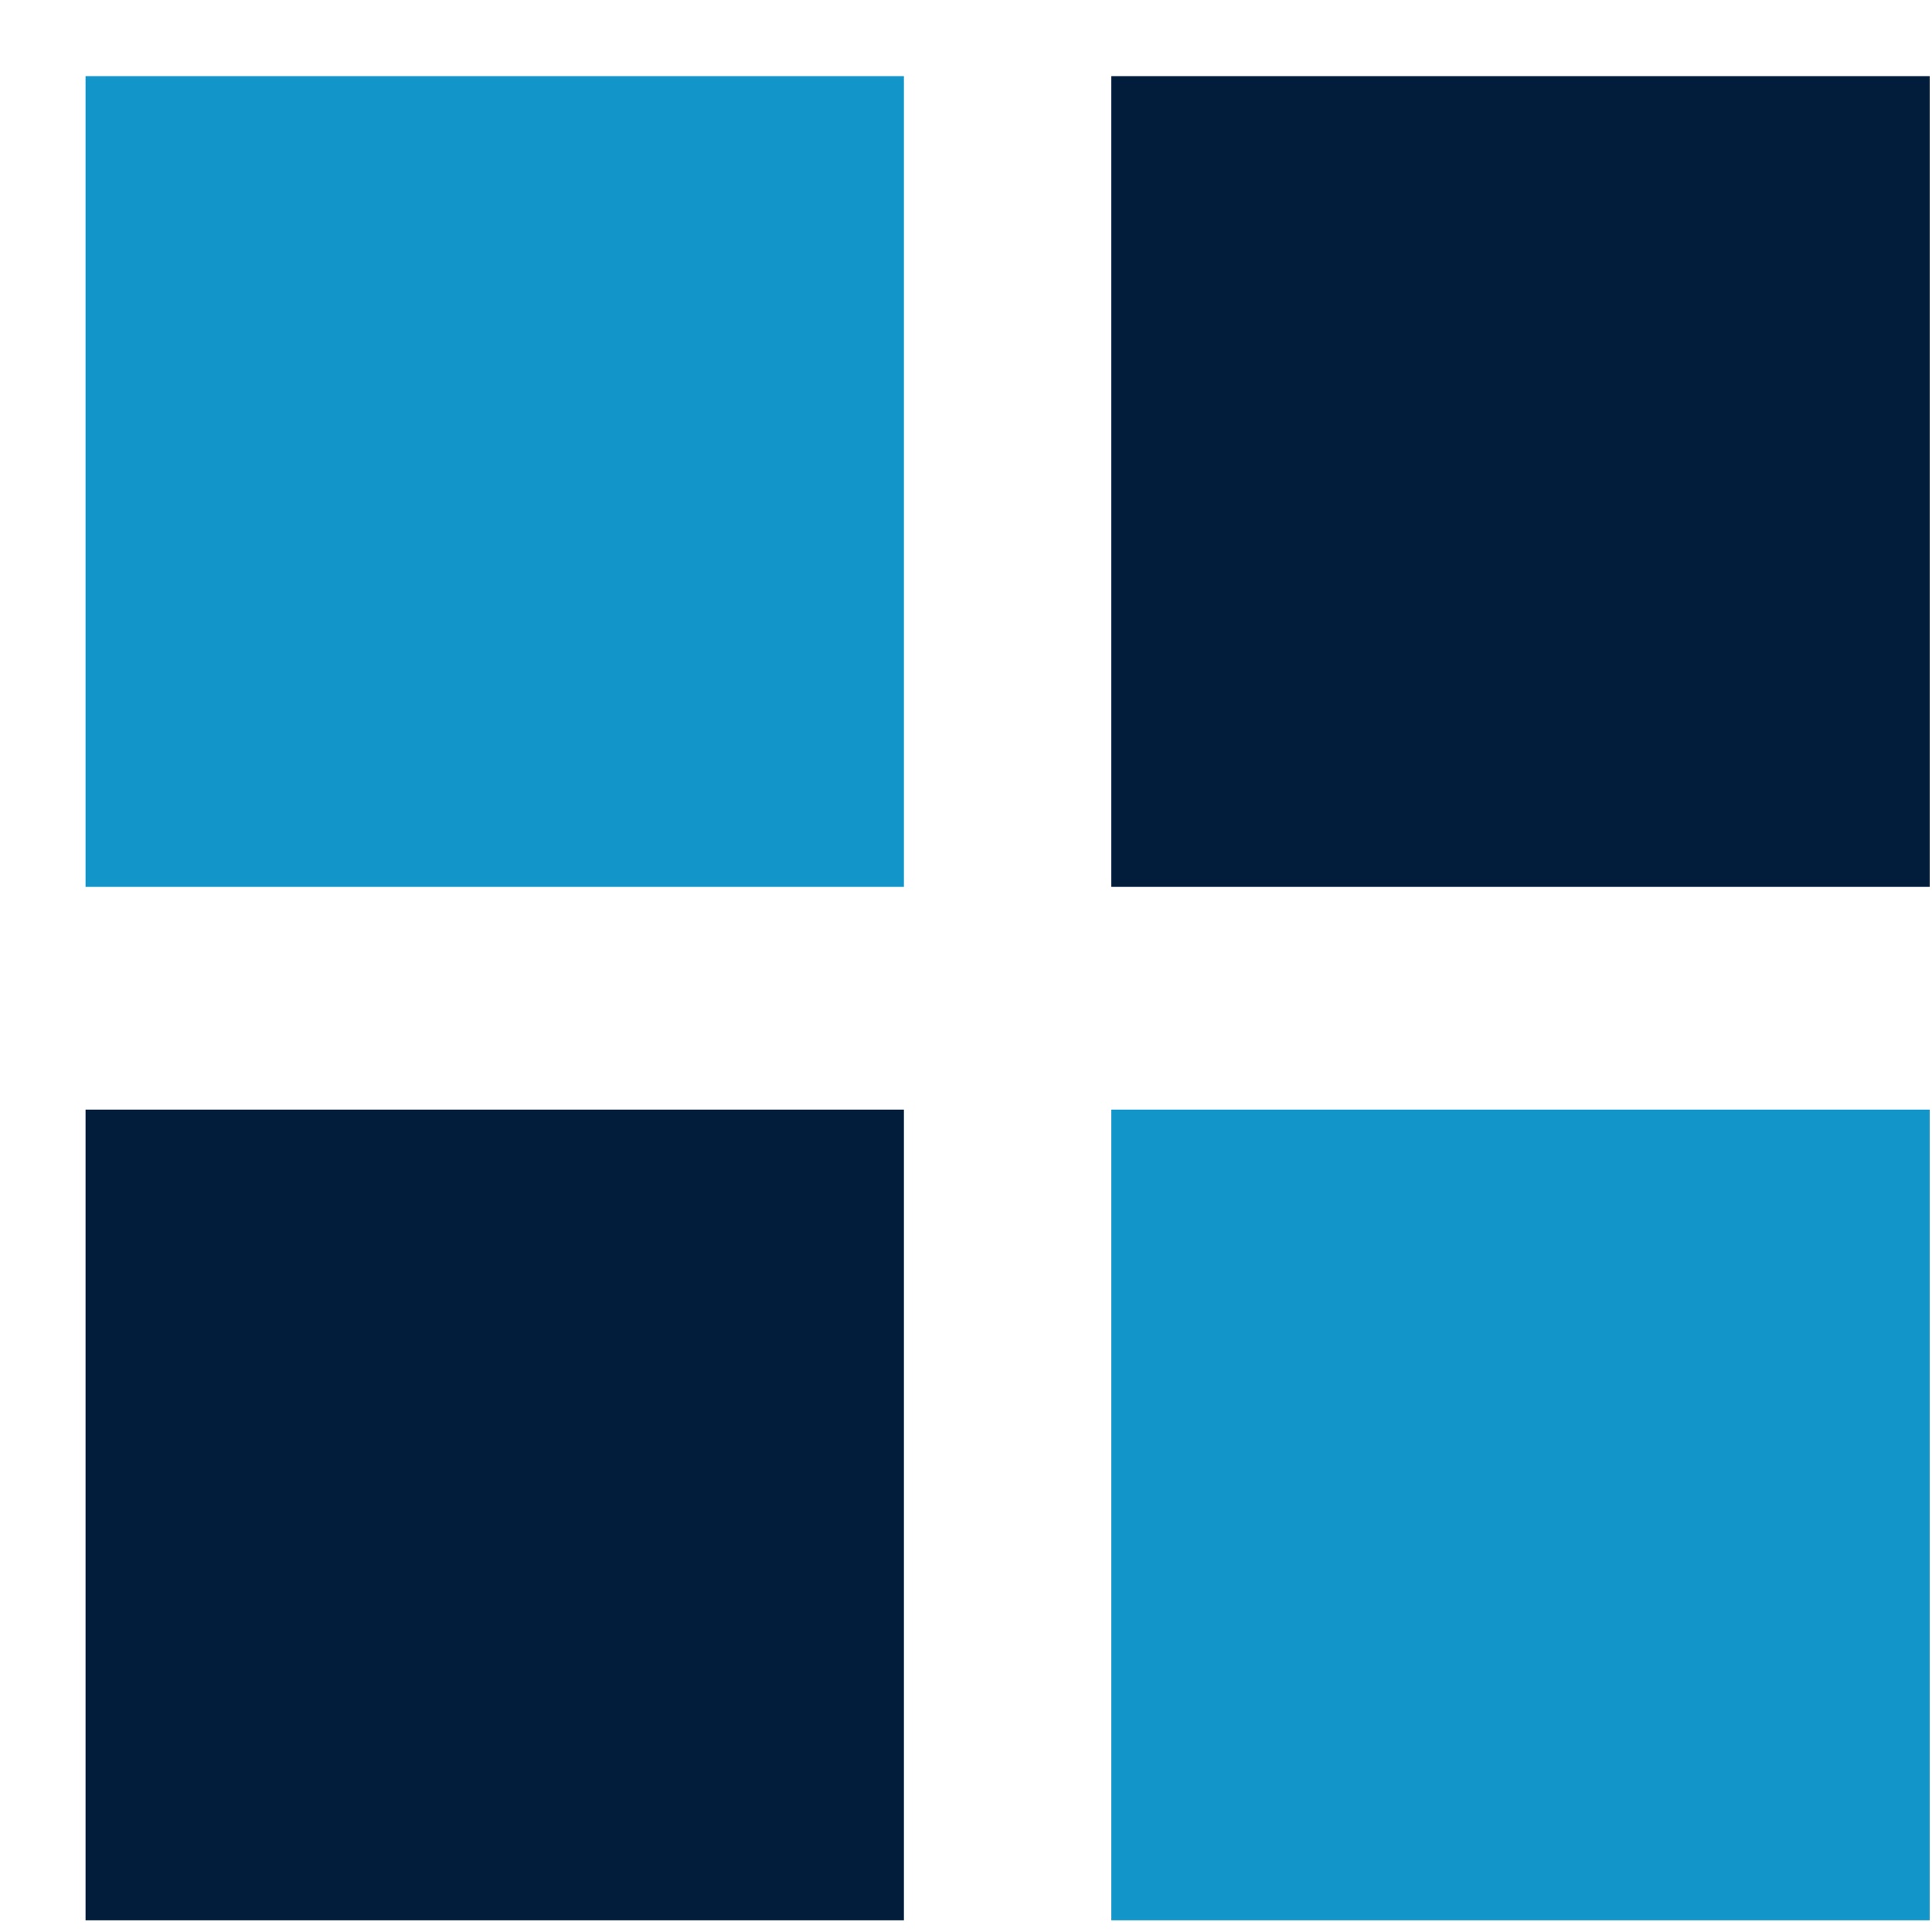
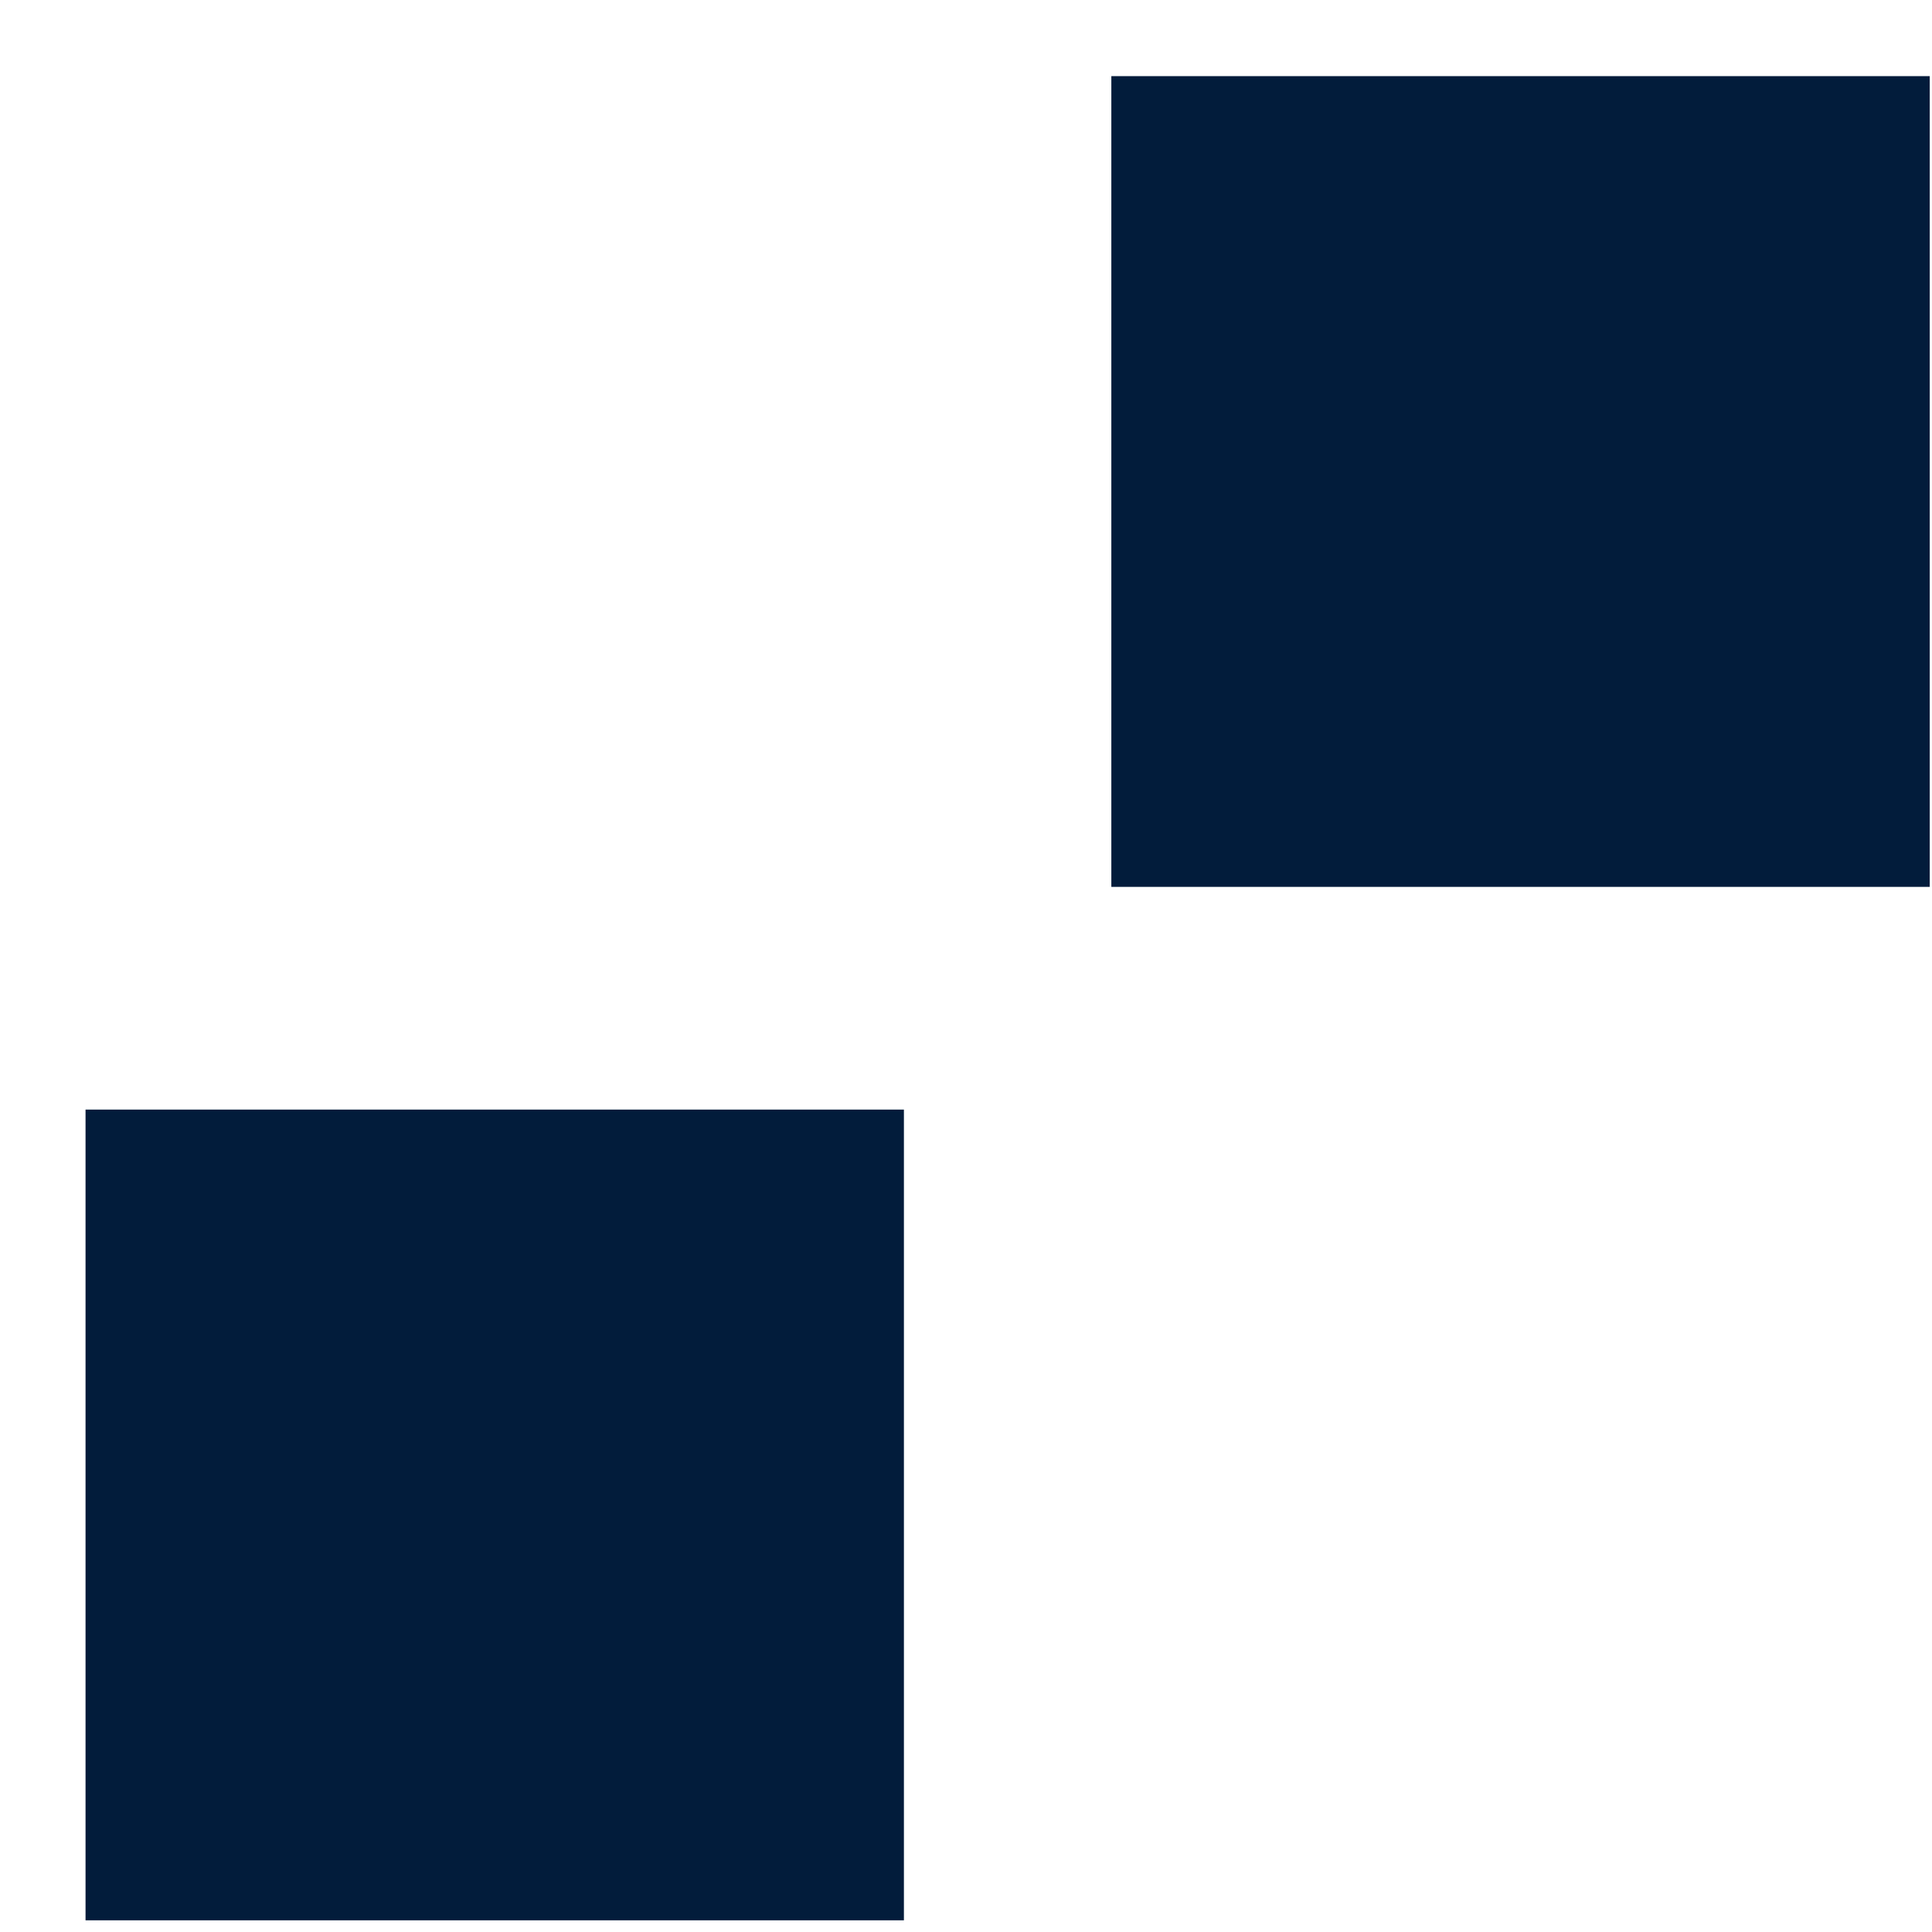
<svg xmlns="http://www.w3.org/2000/svg" width="22" height="22" viewBox="0 0 22 22" fill="none">
-   <rect x="0.974" y="0.867" width="9.319" height="9.232" fill="#1296CA" />
  <rect x="12.655" y="0.867" width="9.319" height="9.232" fill="#021C3B" />
  <rect x="0.974" y="12.635" width="9.319" height="9.232" fill="#021C3B" />
-   <rect x="12.655" y="12.635" width="9.319" height="9.232" fill="#1296CA" />
</svg>